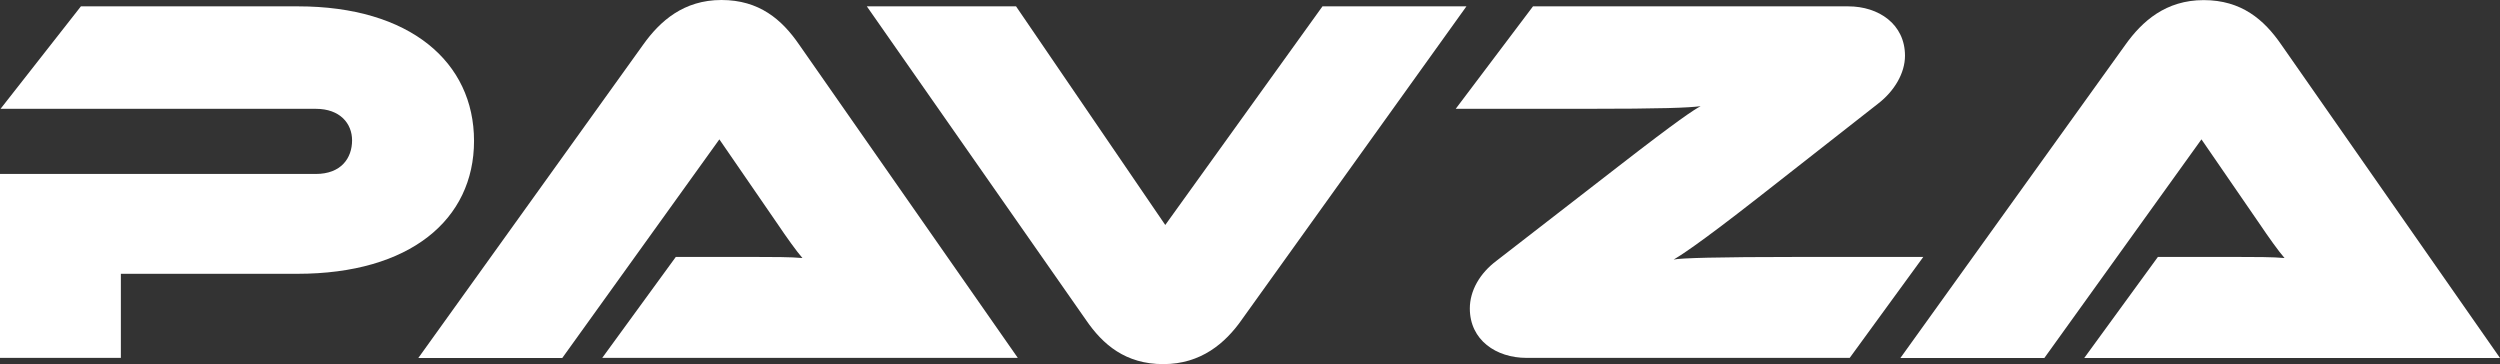
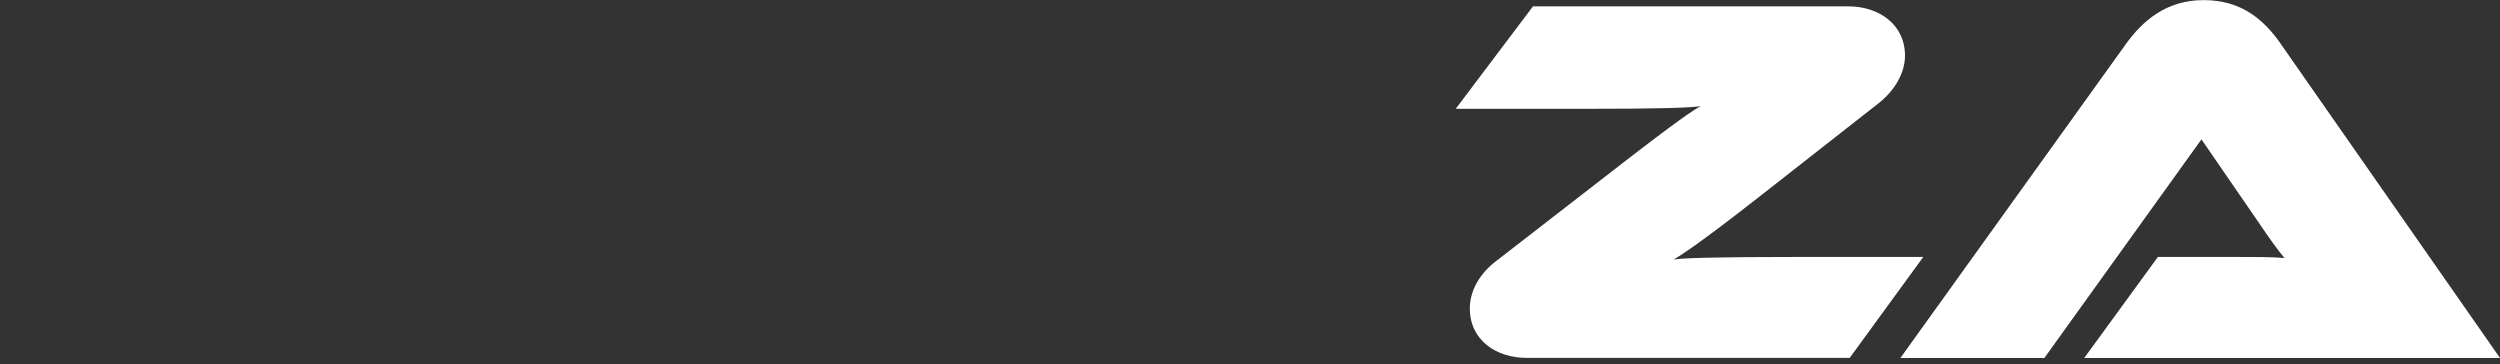
<svg xmlns="http://www.w3.org/2000/svg" id="Layer_2" data-name="Layer 2" viewBox="0 0 228.36 33.27">
  <rect x="0" y="0" width="228.36" height="33.27" fill="#333333" stroke="none" />
  <defs>
    <style>
      .cls-1 {
        fill: #fff;
        stroke-width: 0px;
      }
    </style>
  </defs>
  <g id="Layer_1-2" data-name="Layer 1">
    <g>
-       <path class="cls-1" d="m11.04,25.01v7.68H0V15.89h28.85c2.3,0,3.31-1.44,3.31-3.07,0-1.54-1.1-2.88-3.31-2.88H.05L7.39.58h19.83c10.23,0,16.08,5.09,16.08,12.29s-5.86,12.14-16.13,12.14H11.04Z" />
-       <path class="cls-1" d="m55.01,32.69l6.72-9.22h7.2c1.54,0,3.36,0,4.37.1-.48-.53-1.54-2.02-2.21-3.02l-5.38-7.82-14.35,19.97h-13.15L58.75,4.08c1.54-2.16,3.7-4.08,7.15-4.08s5.52,1.78,7.1,4.08l19.97,28.61h-37.97Z" />
-       <path class="cls-1" d="m113.41,29.23c-1.49,2.11-3.7,4.03-7.15,4.03s-5.52-1.78-7.06-4.03L79.18.58h13.63l13.63,19.97L120.8.58h13.15l-20.55,28.66Z" />
      <path class="cls-1" d="m139.44,32.69c-2.78,0-5.18-1.63-5.18-4.51,0-1.63.91-3.22,2.45-4.37l11.09-8.59c5.57-4.32,6.91-5.18,7.54-5.52-1.15.14-3.26.24-10.8.24h-11.57l7.06-9.36h28.8c2.78,0,5.18,1.63,5.18,4.51,0,1.58-.96,3.22-2.45,4.37l-10.9,8.54c-5.76,4.51-7.3,5.42-7.78,5.71.58-.14,3.98-.24,11.33-.24h11.47l-6.72,9.22h-29.52Z" />
      <path class="cls-1" d="m190.39,32.69l6.72-9.22h7.2c1.54,0,3.36,0,4.37.1-.48-.53-1.54-2.02-2.21-3.02l-5.38-7.82-14.35,19.97h-13.15l20.55-28.61c1.54-2.16,3.7-4.08,7.15-4.08s5.52,1.78,7.1,4.08l19.97,28.61h-37.97Z" />
    </g>
  </g>
</svg>